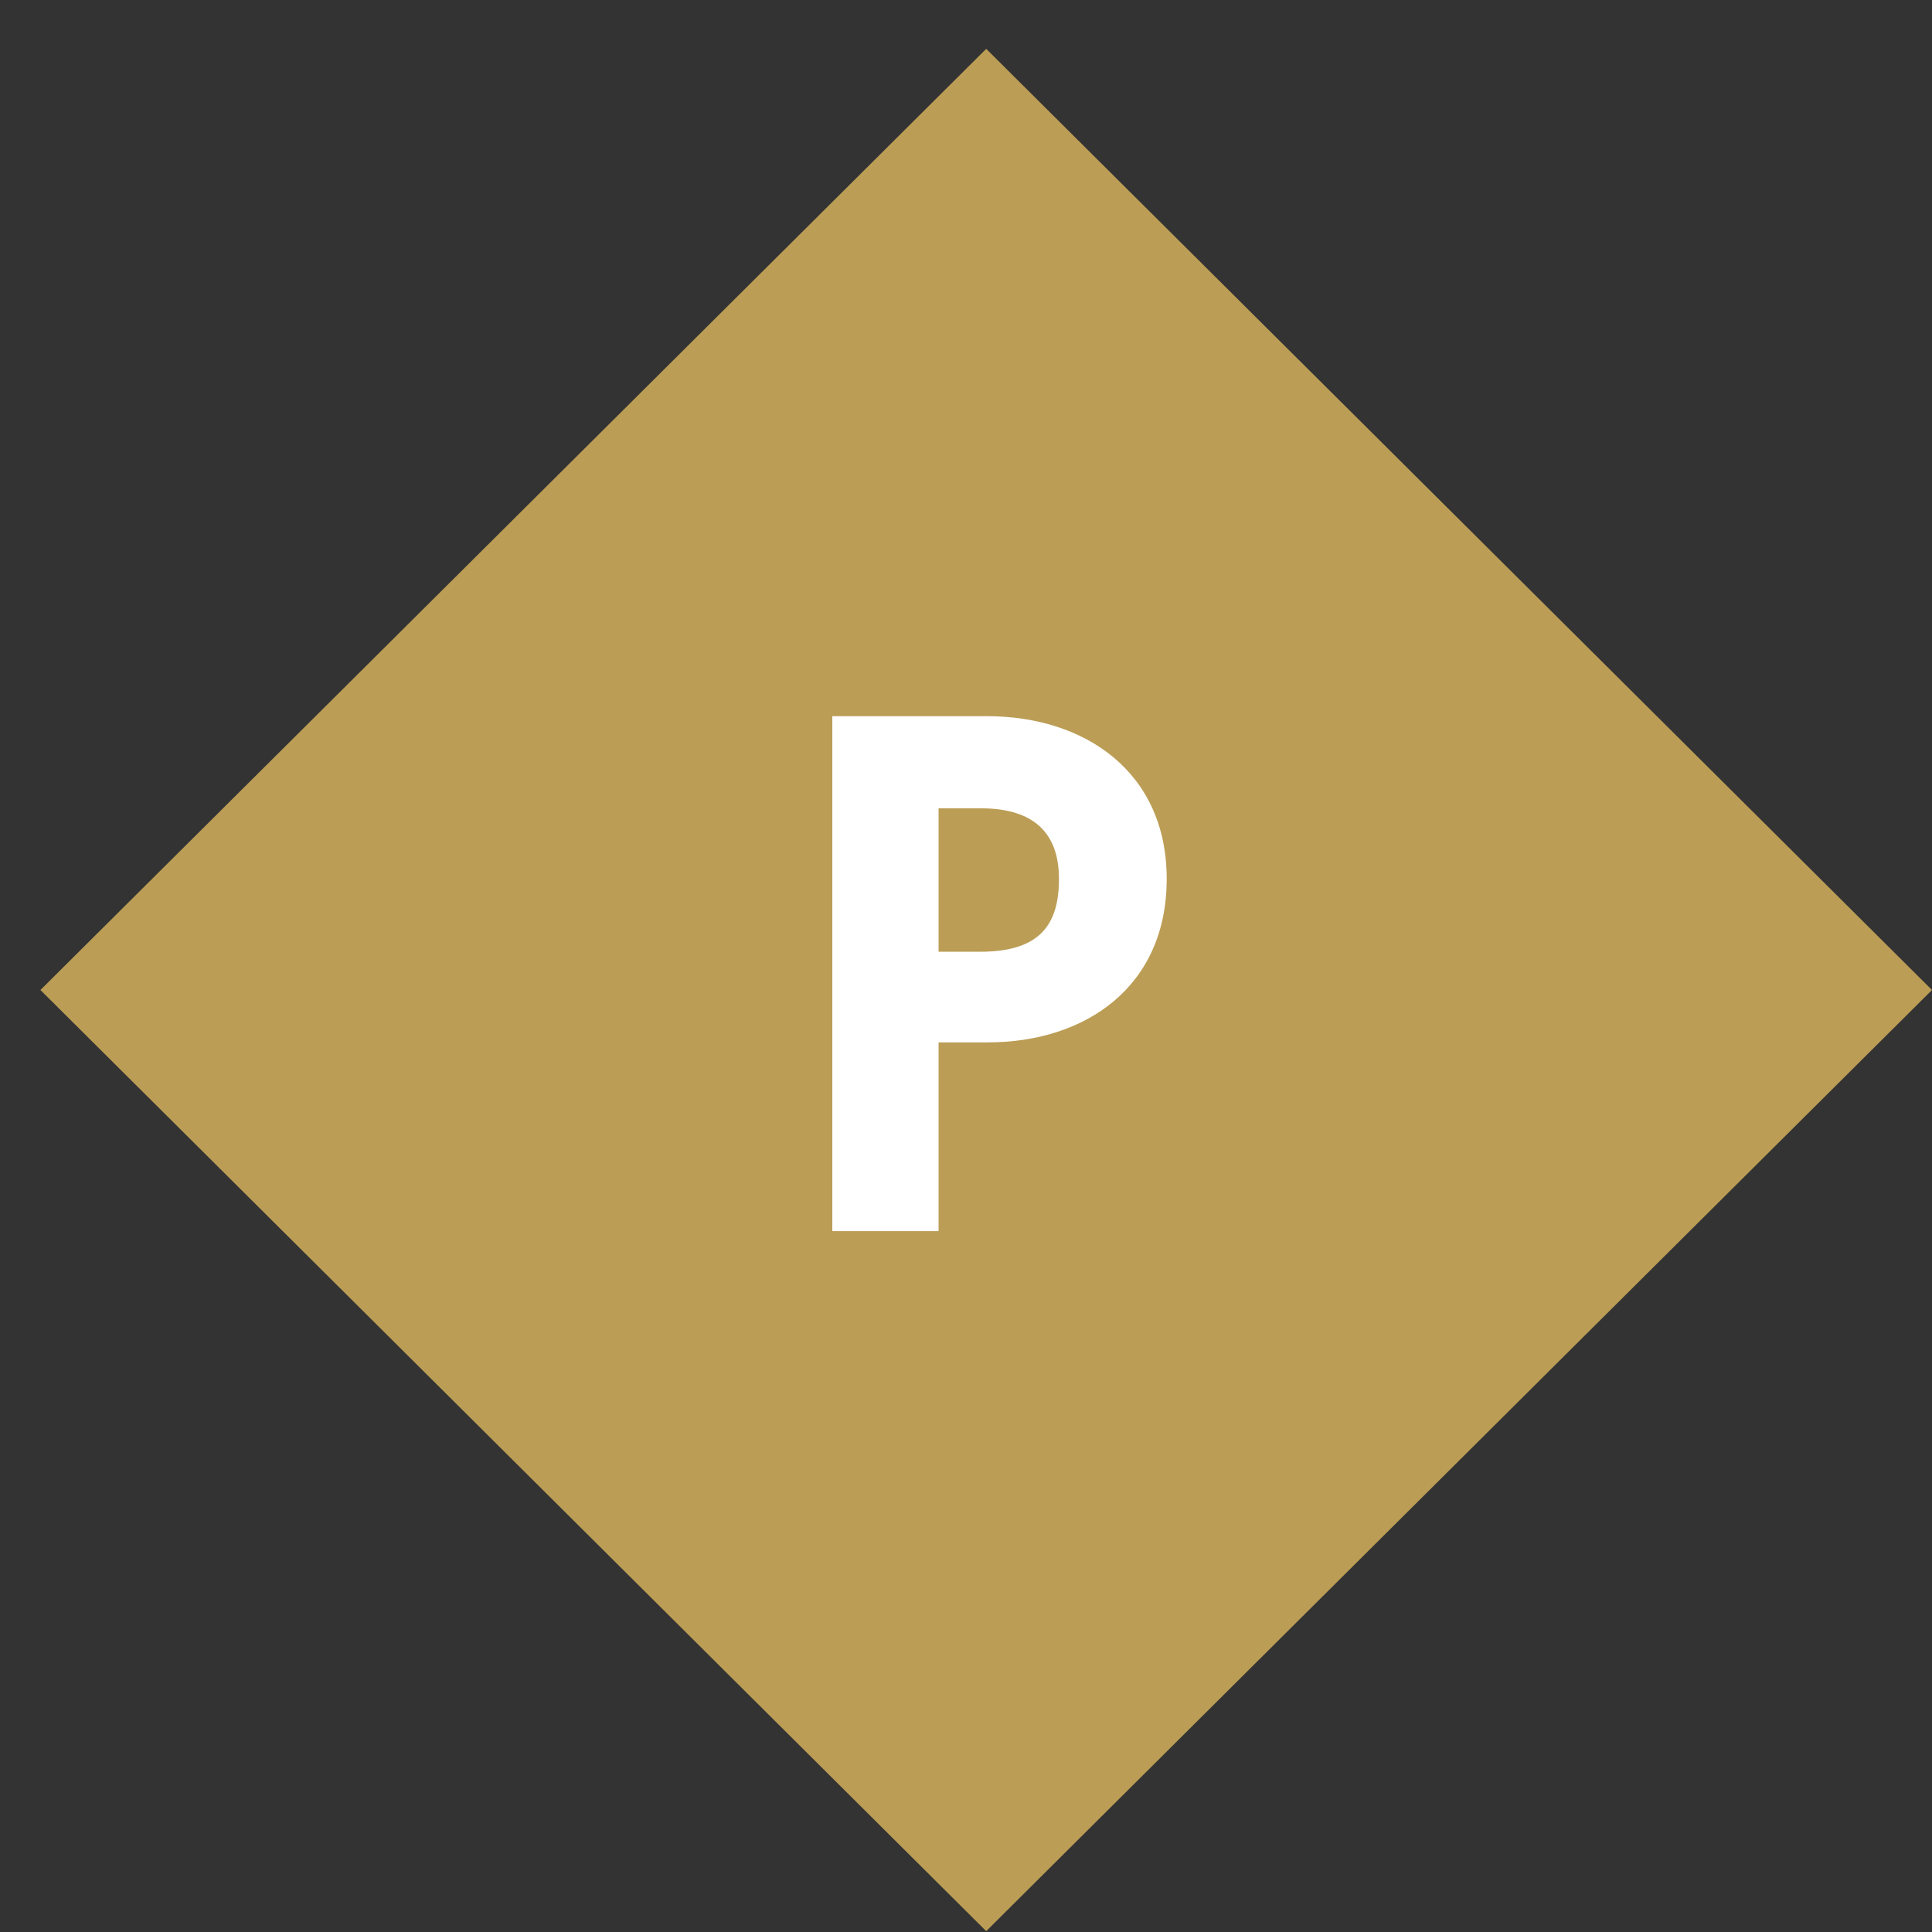
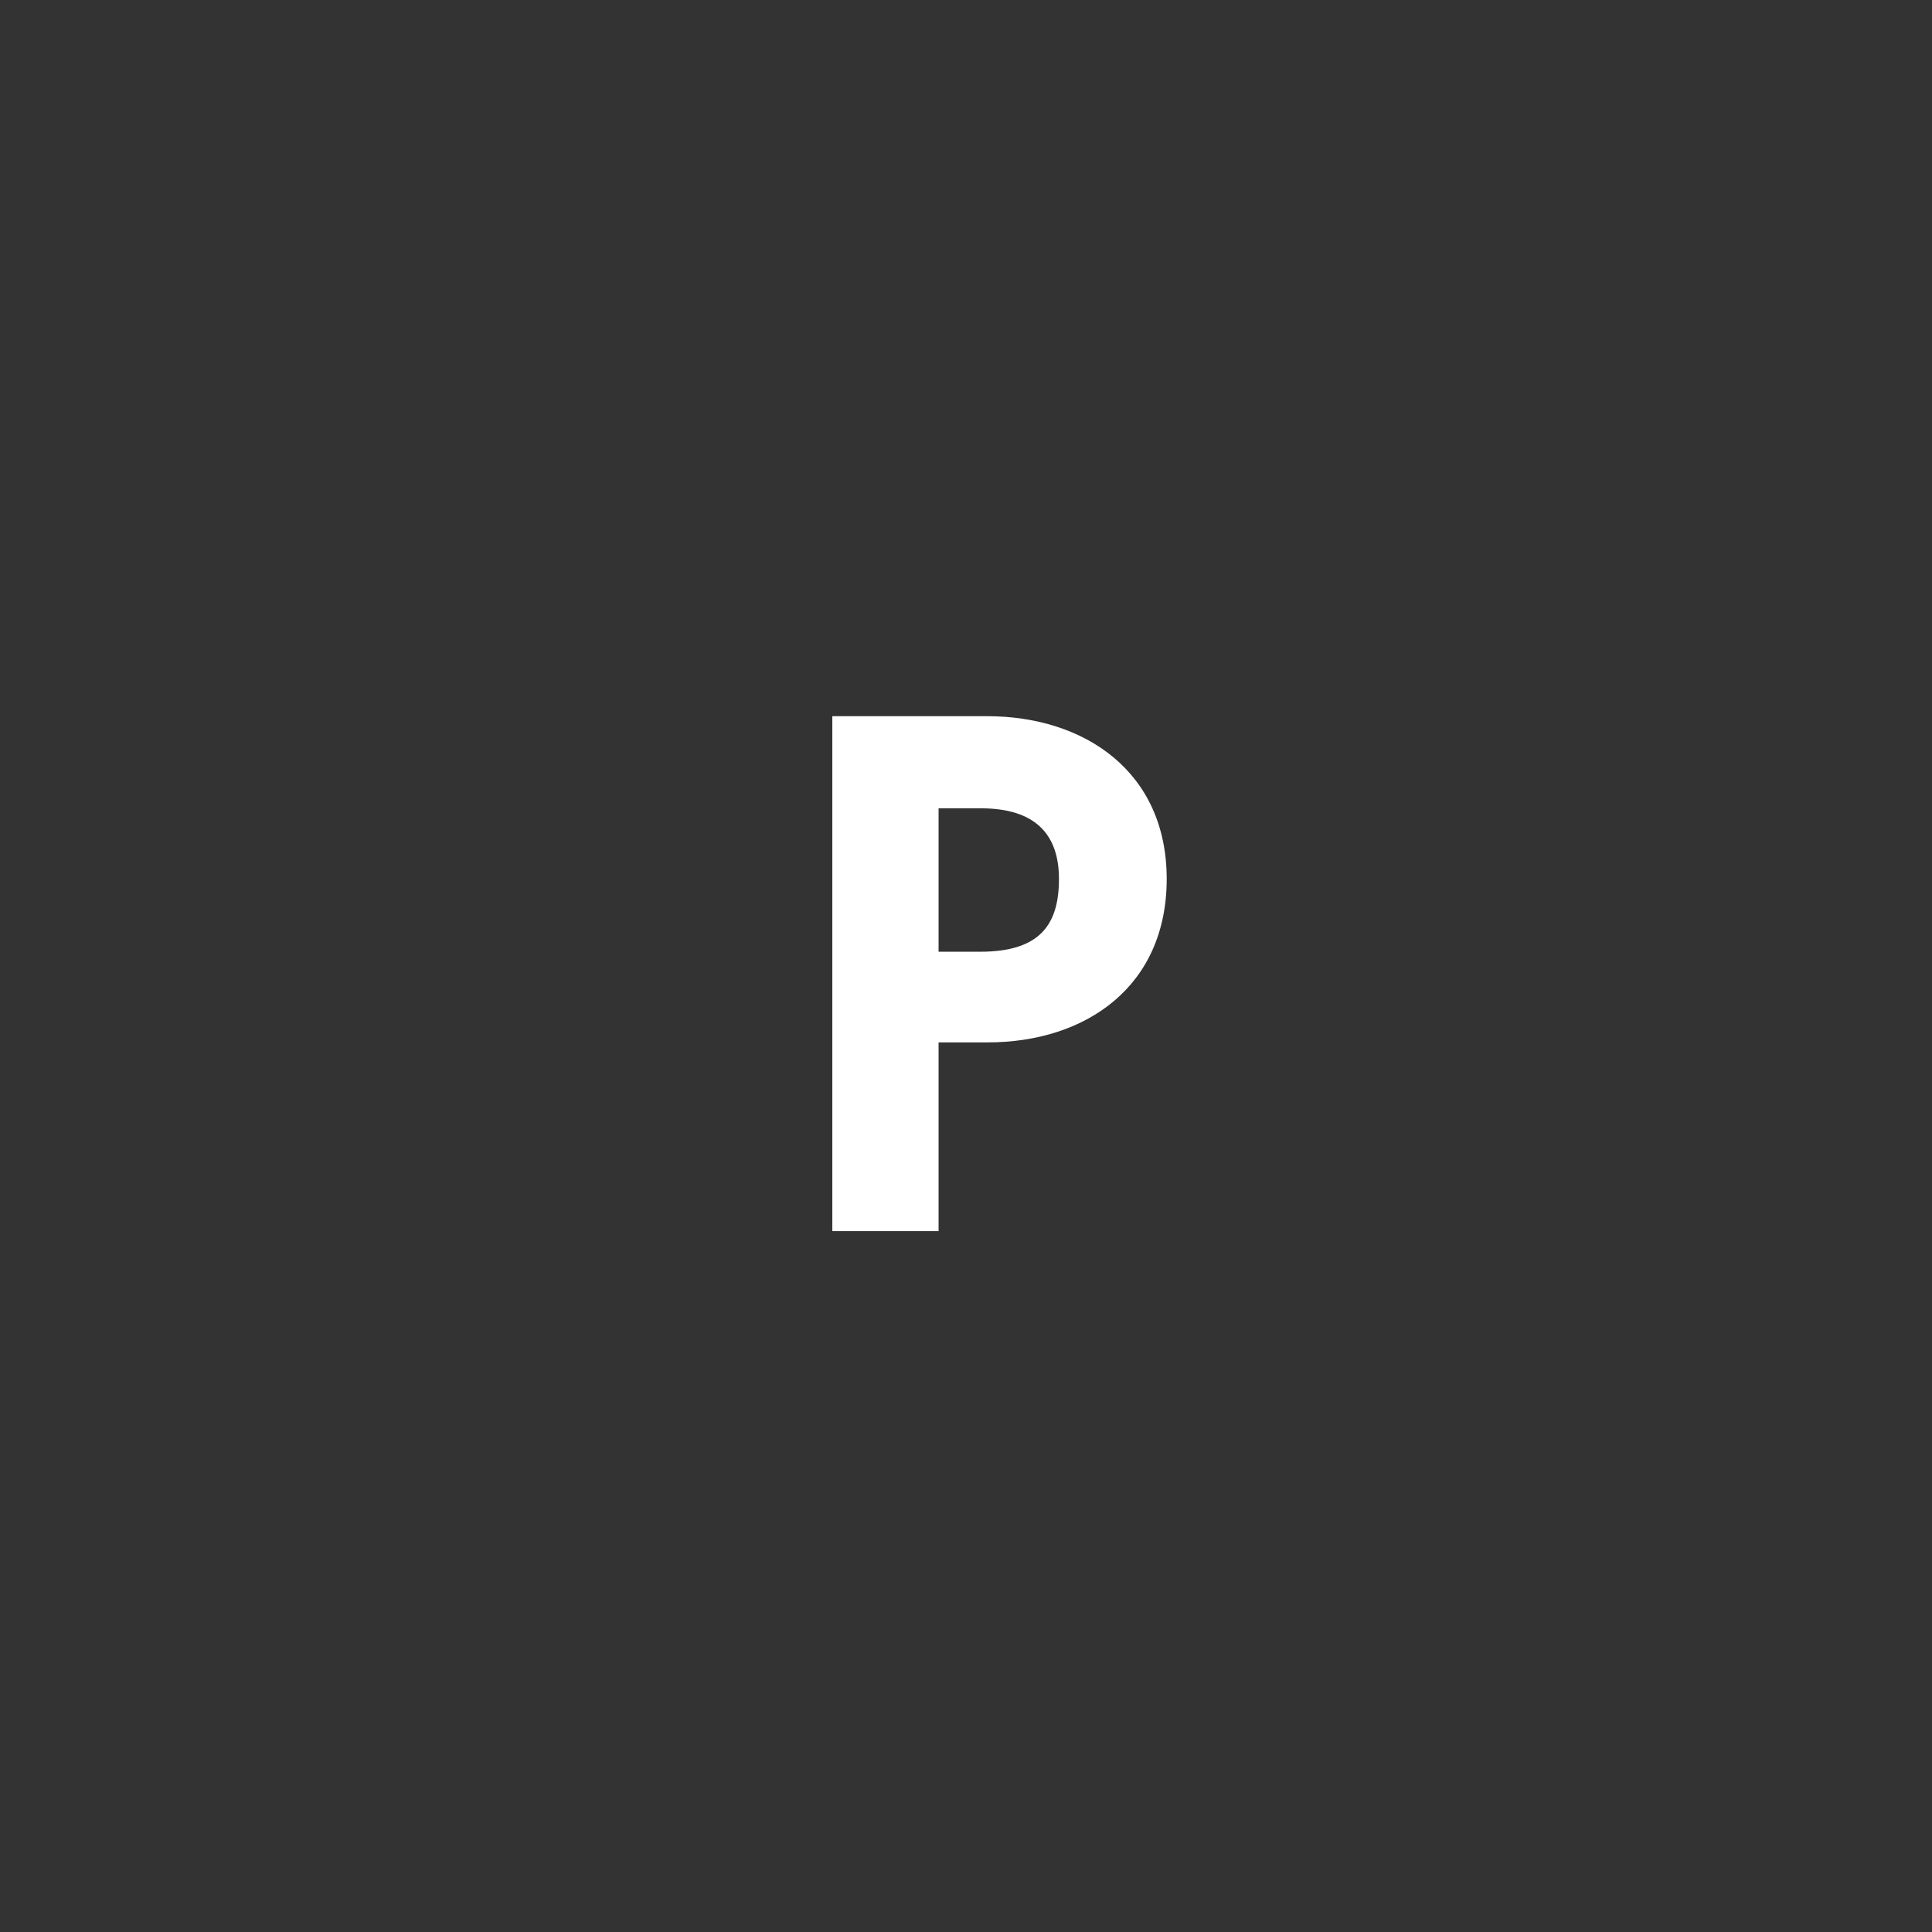
<svg xmlns="http://www.w3.org/2000/svg" width="26px" height="26px" viewBox="0 0 26 26">
  <rect x="0" y="0" width="26" height="26" fill="#333333" stroke="none" />
  <g id="Pages" stroke="none" stroke-width="1" fill="none" fill-rule="evenodd">
    <g id="Map---Explore-the-Estate---Desktop" transform="translate(-32, -608)">
      <g id="Group-52" transform="translate(32, 338)">
        <g id="Group-50" transform="translate(0.272, 270.323)">
-           <polygon id="Rectangle-Copy-82" fill="#BB9D55" transform="translate(13, 13) rotate(-315) translate(-13, -13) " points="4.044 4.044 22 4 21.956 21.956 4 22" />
-           <path d="M10.929,16.245 L10.929,9.315 L13.009,9.315 C14.329,9.315 15.429,10.065 15.429,11.505 C15.429,12.955 14.339,13.705 13.019,13.705 L12.359,13.705 L12.359,16.245 L10.929,16.245 Z M12.359,12.485 L12.919,12.485 C13.719,12.485 13.979,12.125 13.979,11.505 C13.979,10.905 13.659,10.555 12.929,10.555 L12.359,10.555 L12.359,12.485 Z" id="P" fill="#FFFFFF" fill-rule="nonzero" />
+           <path d="M10.929,16.245 L10.929,9.315 L13.009,9.315 C14.329,9.315 15.429,10.065 15.429,11.505 C15.429,12.955 14.339,13.705 13.019,13.705 L12.359,13.705 L12.359,16.245 L10.929,16.245 Z M12.359,12.485 L12.919,12.485 C13.719,12.485 13.979,12.125 13.979,11.505 C13.979,10.905 13.659,10.555 12.929,10.555 L12.359,10.555 L12.359,12.485 " id="P" fill="#FFFFFF" fill-rule="nonzero" />
        </g>
      </g>
    </g>
  </g>
</svg>